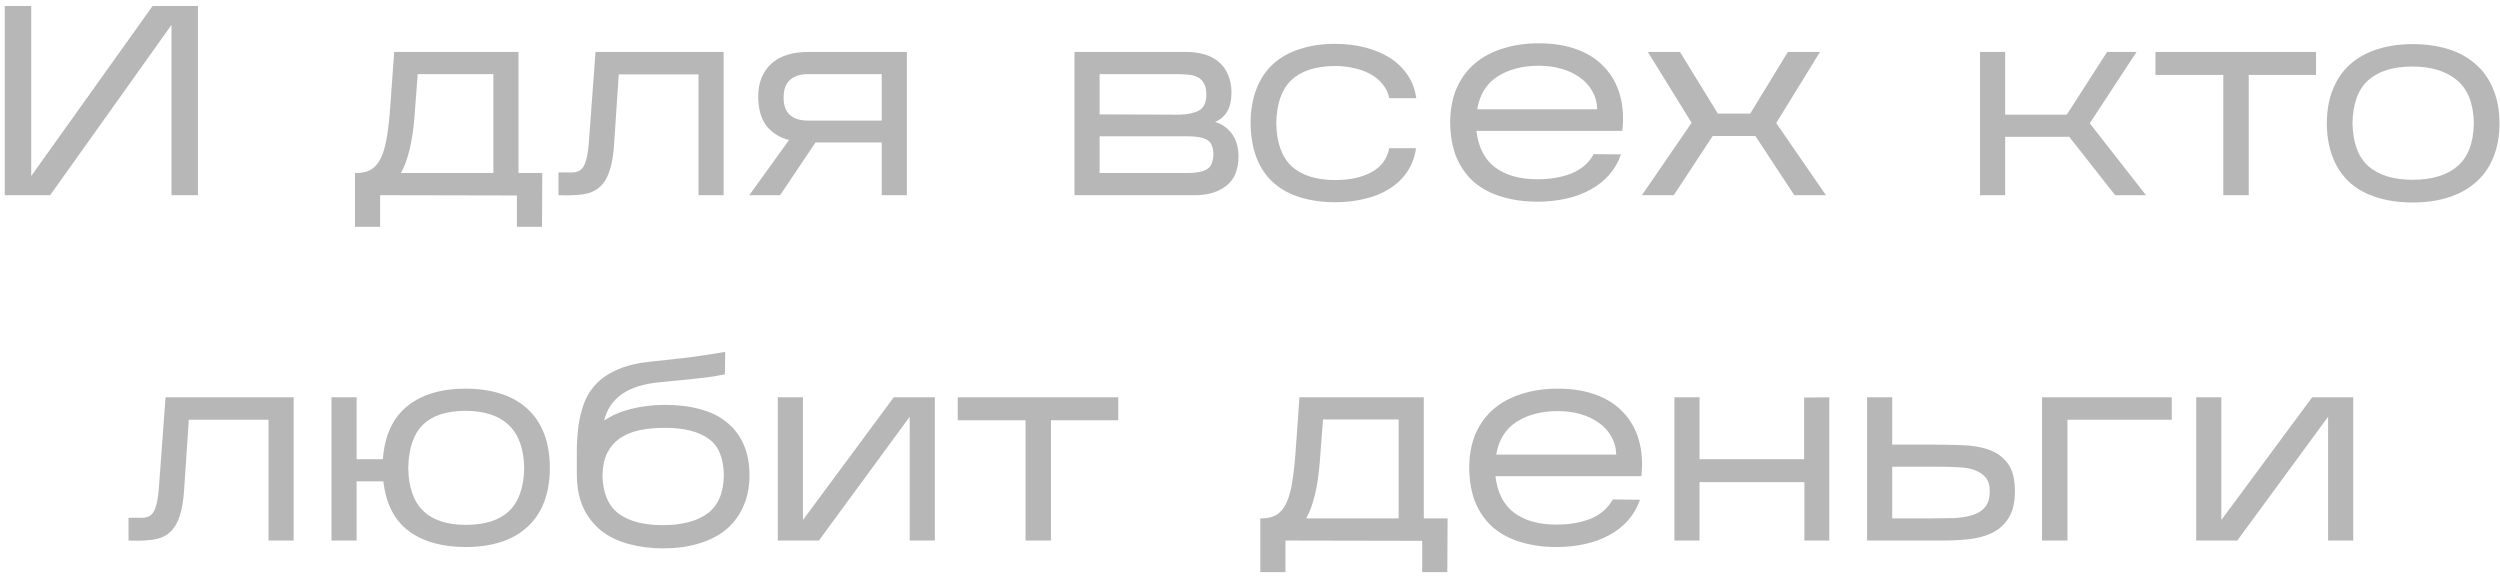
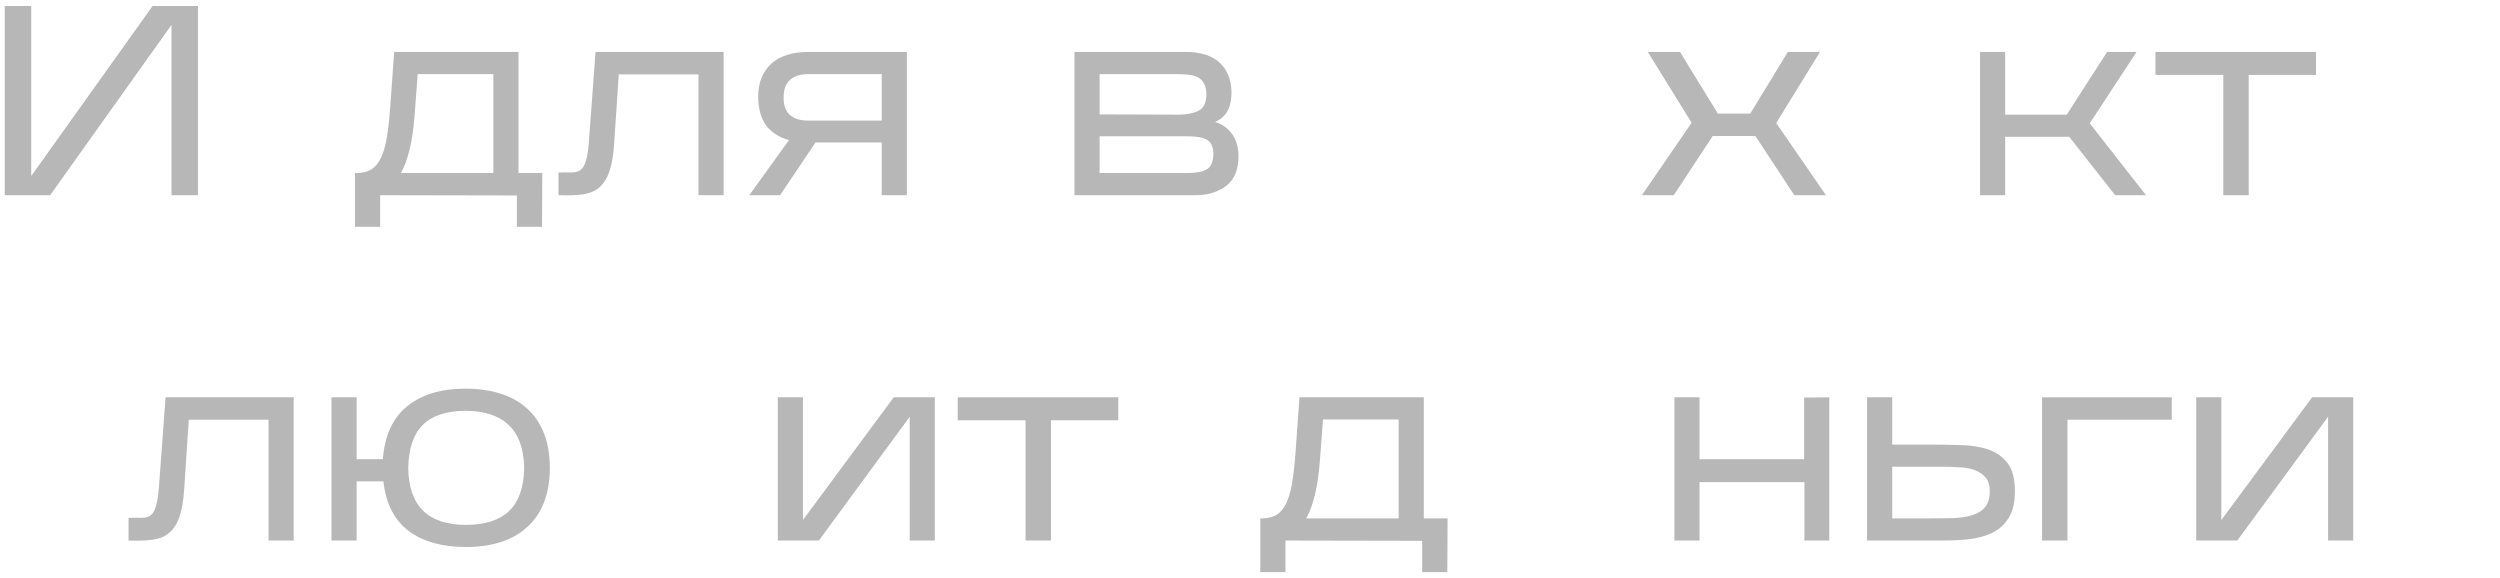
<svg xmlns="http://www.w3.org/2000/svg" width="333" height="77" viewBox="0 0 333 77" fill="none">
  <path d="M22.843 3.32L6.679 26H0.631V0.8H4.159V23.444L20.323 0.8H26.371V26H22.843V3.32Z" fill="#808080" fill-opacity="0.57" />
  <path d="M50.633 26V30.212H47.285V23.048H47.609C48.329 23.024 48.941 22.868 49.445 22.58C49.949 22.268 50.369 21.776 50.705 21.104C51.041 20.432 51.305 19.556 51.497 18.476C51.689 17.372 51.845 16.028 51.965 14.444L52.505 6.92H69.065V23.048H72.233L72.197 30.212H68.849V26.036L50.633 26ZM55.205 15.596C54.941 18.884 54.341 21.368 53.405 23.048H65.717V9.872H55.637L55.205 15.596Z" fill="#808080" fill-opacity="0.57" />
  <path d="M81.807 19.088C81.711 20.672 81.495 21.932 81.159 22.868C80.847 23.78 80.391 24.488 79.791 24.992C79.215 25.472 78.483 25.772 77.595 25.892C76.707 26.012 75.639 26.048 74.391 26V22.976C75.063 22.952 75.627 22.952 76.083 22.976C76.563 22.976 76.959 22.88 77.271 22.688C77.583 22.472 77.823 22.1 77.991 21.572C78.183 21.044 78.327 20.228 78.423 19.124L79.323 6.92H96.387V26H93.039V9.908H82.419L81.807 19.088Z" fill="#808080" fill-opacity="0.57" />
  <path d="M108.624 18.98L103.908 26H99.804L105.096 18.656C103.824 18.32 102.828 17.696 102.108 16.784C101.388 15.848 101.016 14.576 100.992 12.968C100.992 11.936 101.148 11.048 101.46 10.304C101.796 9.536 102.252 8.9 102.828 8.396C103.428 7.892 104.136 7.52 104.952 7.28C105.768 7.04 106.668 6.92 107.652 6.92H120.792V26H117.444V18.98H108.624ZM104.376 13.004C104.376 14.036 104.652 14.804 105.204 15.308C105.78 15.812 106.596 16.064 107.652 16.064H117.444V9.872H107.652C106.62 9.872 105.816 10.124 105.24 10.628C104.664 11.132 104.376 11.924 104.376 13.004Z" fill="#808080" fill-opacity="0.57" />
  <path d="M164.972 20.78C164.972 22.58 164.432 23.9 163.352 24.74C162.272 25.58 160.892 26 159.212 26H143.12V6.92H157.988C158.876 6.92 159.692 7.028 160.436 7.244C161.18 7.46 161.816 7.796 162.344 8.252C162.872 8.684 163.28 9.248 163.568 9.944C163.88 10.64 164.036 11.456 164.036 12.392C164.012 13.472 163.808 14.312 163.424 14.912C163.064 15.512 162.536 15.956 161.84 16.244C162.752 16.508 163.496 17.024 164.072 17.792C164.648 18.56 164.948 19.556 164.972 20.78ZM146.468 15.236L157.088 15.272C158.168 15.248 159.032 15.068 159.68 14.732C160.328 14.396 160.664 13.7 160.688 12.644C160.688 11.972 160.58 11.456 160.364 11.096C160.148 10.712 159.86 10.436 159.5 10.268C159.14 10.076 158.708 9.968 158.204 9.944C157.724 9.896 157.208 9.872 156.656 9.872H146.468V15.236ZM146.468 23.048H158.096C159.32 23.048 160.208 22.88 160.76 22.544C161.312 22.208 161.6 21.536 161.624 20.528C161.6 19.544 161.312 18.908 160.76 18.62C160.232 18.308 159.368 18.152 158.168 18.152H146.468V23.048Z" fill="#808080" fill-opacity="0.57" />
-   <path d="M188.612 19.736C188.444 20.936 188.048 21.992 187.424 22.904C186.824 23.792 186.044 24.536 185.084 25.136C184.148 25.736 183.068 26.18 181.844 26.468C180.62 26.78 179.3 26.936 177.884 26.936C176.156 26.936 174.596 26.72 173.204 26.288C171.836 25.88 170.66 25.244 169.676 24.38C168.692 23.516 167.936 22.424 167.408 21.104C166.88 19.784 166.604 18.236 166.58 16.46C166.58 14.684 166.844 13.136 167.372 11.816C167.9 10.472 168.644 9.368 169.604 8.504C170.588 7.616 171.776 6.956 173.168 6.524C174.56 6.068 176.108 5.84 177.812 5.84C179.228 5.84 180.548 5.996 181.772 6.308C183.02 6.62 184.124 7.076 185.084 7.676C186.044 8.276 186.836 9.032 187.46 9.944C188.084 10.832 188.48 11.876 188.648 13.076H185.048C184.904 12.38 184.616 11.768 184.184 11.24C183.776 10.712 183.248 10.268 182.6 9.908C181.976 9.548 181.244 9.272 180.404 9.08C179.588 8.888 178.712 8.792 177.776 8.792C175.232 8.816 173.312 9.44 172.016 10.664C170.72 11.888 170.048 13.808 170 16.424C170.048 19.016 170.732 20.924 172.052 22.148C173.396 23.372 175.34 23.984 177.884 23.984C179.78 23.984 181.376 23.636 182.672 22.94C183.968 22.244 184.76 21.176 185.048 19.736H188.612Z" fill="#808080" fill-opacity="0.57" />
-   <path d="M215.917 20.564C215.557 21.596 215.029 22.508 214.333 23.3C213.637 24.092 212.797 24.752 211.813 25.28C210.853 25.808 209.773 26.204 208.573 26.468C207.373 26.732 206.113 26.864 204.793 26.864C203.065 26.864 201.493 26.648 200.077 26.216C198.661 25.808 197.437 25.172 196.405 24.308C195.397 23.444 194.605 22.352 194.029 21.032C193.477 19.712 193.189 18.164 193.165 16.388C193.165 14.612 193.453 13.064 194.029 11.744C194.629 10.4 195.445 9.296 196.477 8.432C197.533 7.544 198.781 6.884 200.221 6.452C201.661 5.996 203.233 5.768 204.937 5.768C206.905 5.768 208.621 6.044 210.085 6.596C211.573 7.148 212.785 7.94 213.721 8.972C214.681 9.98 215.365 11.204 215.773 12.644C216.181 14.084 216.289 15.68 216.097 17.432H196.657C196.921 19.616 197.749 21.236 199.141 22.292C200.557 23.348 202.441 23.876 204.793 23.876C206.521 23.876 208.045 23.612 209.365 23.084C210.685 22.532 211.657 21.68 212.281 20.528L215.917 20.564ZM205.009 8.756C202.801 8.756 200.953 9.236 199.465 10.196C198.001 11.132 197.101 12.584 196.765 14.552H212.749C212.725 13.64 212.497 12.824 212.065 12.104C211.657 11.384 211.105 10.784 210.409 10.304C209.713 9.8 208.897 9.416 207.961 9.152C207.025 8.888 206.041 8.756 205.009 8.756Z" fill="#808080" fill-opacity="0.57" />
  <path d="M228.131 18.116L222.947 26H218.699L225.323 16.352L219.491 6.92H223.775L228.815 15.128H233.135L238.139 6.92H242.423L236.591 16.388L243.215 26H239.003L233.819 18.116H228.131Z" fill="#808080" fill-opacity="0.57" />
  <path d="M267.089 18.224V26H263.741V6.92H267.089V15.272H275.297L280.661 6.92H284.585L278.357 16.424L285.845 26H281.741L275.621 18.224H267.089Z" fill="#808080" fill-opacity="0.57" />
  <path d="M299.528 9.98V26H296.144V9.98H287.108V6.92H308.492V9.98H299.528Z" fill="#808080" fill-opacity="0.57" />
-   <path d="M332.937 16.532C332.913 18.284 332.613 19.82 332.037 21.14C331.485 22.436 330.693 23.516 329.661 24.38C328.653 25.244 327.441 25.892 326.025 26.324C324.633 26.756 323.085 26.972 321.381 26.972C319.653 26.972 318.093 26.756 316.701 26.324C315.309 25.916 314.109 25.28 313.101 24.416C312.117 23.552 311.349 22.46 310.797 21.14C310.245 19.82 309.957 18.272 309.933 16.496C309.933 14.72 310.209 13.172 310.761 11.852C311.313 10.508 312.081 9.404 313.065 8.54C314.073 7.652 315.273 6.992 316.665 6.56C318.081 6.104 319.641 5.876 321.345 5.876C323.073 5.876 324.645 6.092 326.061 6.524C327.477 6.956 328.689 7.616 329.697 8.504C330.729 9.368 331.521 10.472 332.073 11.816C332.649 13.16 332.937 14.732 332.937 16.532ZM313.353 16.424C313.401 19.016 314.109 20.924 315.477 22.148C316.869 23.348 318.837 23.948 321.381 23.948C323.925 23.948 325.905 23.348 327.321 22.148C328.737 20.948 329.469 19.04 329.517 16.424C329.469 13.808 328.725 11.9 327.285 10.7C325.845 9.476 323.853 8.864 321.309 8.864C318.765 8.864 316.809 9.476 315.441 10.7C314.097 11.9 313.401 13.808 313.353 16.424Z" fill="#808080" fill-opacity="0.57" />
  <path d="M24.537 65.088C24.441 66.672 24.225 67.932 23.889 68.868C23.577 69.78 23.121 70.488 22.521 70.992C21.945 71.472 21.213 71.772 20.325 71.892C19.437 72.012 18.369 72.048 17.121 72V68.976C17.793 68.952 18.357 68.952 18.813 68.976C19.293 68.976 19.689 68.88 20.001 68.688C20.313 68.472 20.553 68.1 20.721 67.572C20.913 67.044 21.057 66.228 21.153 65.124L22.053 52.92H39.117V72H35.769V55.908H25.149L24.537 65.088Z" fill="#808080" fill-opacity="0.57" />
  <path d="M73.243 62.424C73.219 64.176 72.943 65.712 72.415 67.032C71.887 68.328 71.131 69.408 70.147 70.272C69.187 71.136 68.023 71.784 66.655 72.216C65.287 72.648 63.751 72.864 62.047 72.864C58.903 72.864 56.371 72.156 54.451 70.74C52.531 69.3 51.403 67.092 51.067 64.116H47.503V72H44.155V52.92H47.503V61.164H50.995C51.235 58.02 52.315 55.668 54.235 54.108C56.179 52.548 58.759 51.768 61.975 51.768C63.703 51.768 65.251 51.984 66.619 52.416C68.011 52.848 69.199 53.508 70.183 54.396C71.167 55.26 71.923 56.364 72.451 57.708C72.979 59.052 73.243 60.624 73.243 62.424ZM54.379 62.352C54.451 67.392 57.007 69.912 62.047 69.912C64.591 69.912 66.511 69.3 67.807 68.076C69.103 66.828 69.775 64.92 69.823 62.352C69.775 59.76 69.079 57.84 67.735 56.592C66.415 55.344 64.483 54.72 61.939 54.72C59.395 54.744 57.511 55.38 56.287 56.628C55.063 57.852 54.427 59.76 54.379 62.352Z" fill="#808080" fill-opacity="0.57" />
-   <path d="M99.837 63.432C99.813 65.016 99.513 66.408 98.937 67.608C98.385 68.808 97.605 69.816 96.597 70.632C95.589 71.424 94.377 72.024 92.961 72.432C91.569 72.84 90.021 73.044 88.317 73.044C86.709 73.044 85.197 72.852 83.781 72.468C82.389 72.108 81.177 71.532 80.145 70.74C79.113 69.924 78.297 68.892 77.697 67.644C77.121 66.372 76.833 64.86 76.833 63.108C76.833 61.98 76.833 60.852 76.833 59.724C76.857 58.596 76.941 57.516 77.085 56.484C77.253 55.428 77.517 54.432 77.877 53.496C78.261 52.56 78.813 51.732 79.533 51.012C80.277 50.268 81.225 49.656 82.377 49.176C83.553 48.672 84.993 48.336 86.697 48.168C89.769 47.856 92.169 47.568 93.897 47.304C95.649 47.016 96.549 46.872 96.597 46.872L96.561 49.86C96.225 49.932 95.697 50.028 94.977 50.148C94.353 50.244 93.477 50.352 92.349 50.472C91.245 50.592 89.793 50.736 87.993 50.904C85.809 51.096 84.093 51.624 82.845 52.488C81.621 53.352 80.829 54.528 80.469 56.016C81.501 55.32 82.701 54.804 84.069 54.468C85.461 54.108 86.973 53.928 88.605 53.928C90.309 53.928 91.857 54.12 93.249 54.504C94.641 54.864 95.817 55.44 96.777 56.232C97.761 57 98.517 57.984 99.045 59.184C99.573 60.36 99.837 61.776 99.837 63.432ZM80.253 63.324C80.301 65.652 81.009 67.344 82.377 68.4C83.769 69.432 85.737 69.948 88.281 69.948C90.801 69.948 92.769 69.444 94.185 68.436C95.625 67.404 96.369 65.712 96.417 63.36C96.393 61.008 95.709 59.364 94.365 58.428C93.021 57.468 91.089 56.988 88.569 56.988C87.321 56.988 86.181 57.096 85.149 57.312C84.141 57.528 83.277 57.888 82.557 58.392C81.837 58.896 81.273 59.556 80.865 60.372C80.481 61.164 80.277 62.148 80.253 63.324Z" fill="#808080" fill-opacity="0.57" />
  <path d="M121.172 55.512L109.076 72H103.604V52.92H106.952V69.264L119.048 52.92H124.52V72H121.172V55.512Z" fill="#808080" fill-opacity="0.57" />
  <path d="M139.989 55.98V72H136.605V55.98H127.569V52.92H148.953V55.98H139.989Z" fill="#808080" fill-opacity="0.57" />
  <path d="M171.219 72V76.212H167.871V69.048H168.195C168.915 69.024 169.527 68.868 170.031 68.58C170.535 68.268 170.955 67.776 171.291 67.104C171.627 66.432 171.891 65.556 172.083 64.476C172.275 63.372 172.431 62.028 172.551 60.444L173.091 52.92H189.651V69.048H192.819L192.783 76.212H189.435V72.036L171.219 72ZM175.791 61.596C175.527 64.884 174.927 67.368 173.991 69.048H186.303V55.872H176.223L175.791 61.596Z" fill="#808080" fill-opacity="0.57" />
-   <path d="M218.449 66.564C218.089 67.596 217.561 68.508 216.865 69.3C216.169 70.092 215.329 70.752 214.345 71.28C213.385 71.808 212.305 72.204 211.105 72.468C209.905 72.732 208.645 72.864 207.325 72.864C205.597 72.864 204.025 72.648 202.609 72.216C201.193 71.808 199.969 71.172 198.937 70.308C197.929 69.444 197.137 68.352 196.561 67.032C196.009 65.712 195.721 64.164 195.697 62.388C195.697 60.612 195.985 59.064 196.561 57.744C197.161 56.4 197.977 55.296 199.009 54.432C200.065 53.544 201.313 52.884 202.753 52.452C204.193 51.996 205.765 51.768 207.469 51.768C209.437 51.768 211.153 52.044 212.617 52.596C214.105 53.148 215.317 53.94 216.253 54.972C217.213 55.98 217.897 57.204 218.305 58.644C218.713 60.084 218.821 61.68 218.629 63.432H199.189C199.453 65.616 200.281 67.236 201.673 68.292C203.089 69.348 204.973 69.876 207.325 69.876C209.053 69.876 210.577 69.612 211.897 69.084C213.217 68.532 214.189 67.68 214.813 66.528L218.449 66.564ZM207.541 54.756C205.333 54.756 203.485 55.236 201.997 56.196C200.533 57.132 199.633 58.584 199.297 60.552H215.281C215.257 59.64 215.029 58.824 214.597 58.104C214.189 57.384 213.637 56.784 212.941 56.304C212.245 55.8 211.429 55.416 210.493 55.152C209.557 54.888 208.573 54.756 207.541 54.756Z" fill="#808080" fill-opacity="0.57" />
  <path d="M226.378 64.224V72H223.03V52.92H226.378V61.164H240.31V52.956L243.658 52.92V72H240.346V64.224H226.378Z" fill="#808080" fill-opacity="0.57" />
  <path d="M268.386 65.412C268.386 66.924 268.11 68.112 267.558 68.976C267.03 69.84 266.31 70.5 265.398 70.956C264.51 71.388 263.478 71.676 262.302 71.82C261.15 71.94 259.962 72 258.738 72H248.694V52.92H252.042V59.22H257.19C258.558 59.22 259.902 59.244 261.222 59.292C262.566 59.316 263.766 59.508 264.822 59.868C265.902 60.228 266.766 60.84 267.414 61.704C268.062 62.544 268.386 63.78 268.386 65.412ZM252.042 69.048H257.262C258.318 69.048 259.314 69.036 260.25 69.012C261.186 68.964 262.002 68.832 262.698 68.616C263.418 68.4 263.982 68.052 264.39 67.572C264.822 67.068 265.038 66.348 265.038 65.412C265.038 64.62 264.846 64.008 264.462 63.576C264.078 63.144 263.586 62.82 262.986 62.604C262.386 62.388 261.714 62.268 260.97 62.244C260.226 62.196 259.494 62.172 258.774 62.172H252.042V69.048Z" fill="#808080" fill-opacity="0.57" />
  <path d="M275.386 55.908V72H272.002V52.92H289.282V55.908H275.386Z" fill="#808080" fill-opacity="0.57" />
  <path d="M310.102 55.512L298.006 72H292.534V52.92H295.882V69.264L307.978 52.92H313.45V72H310.102V55.512Z" fill="#808080" fill-opacity="0.57" />
</svg>